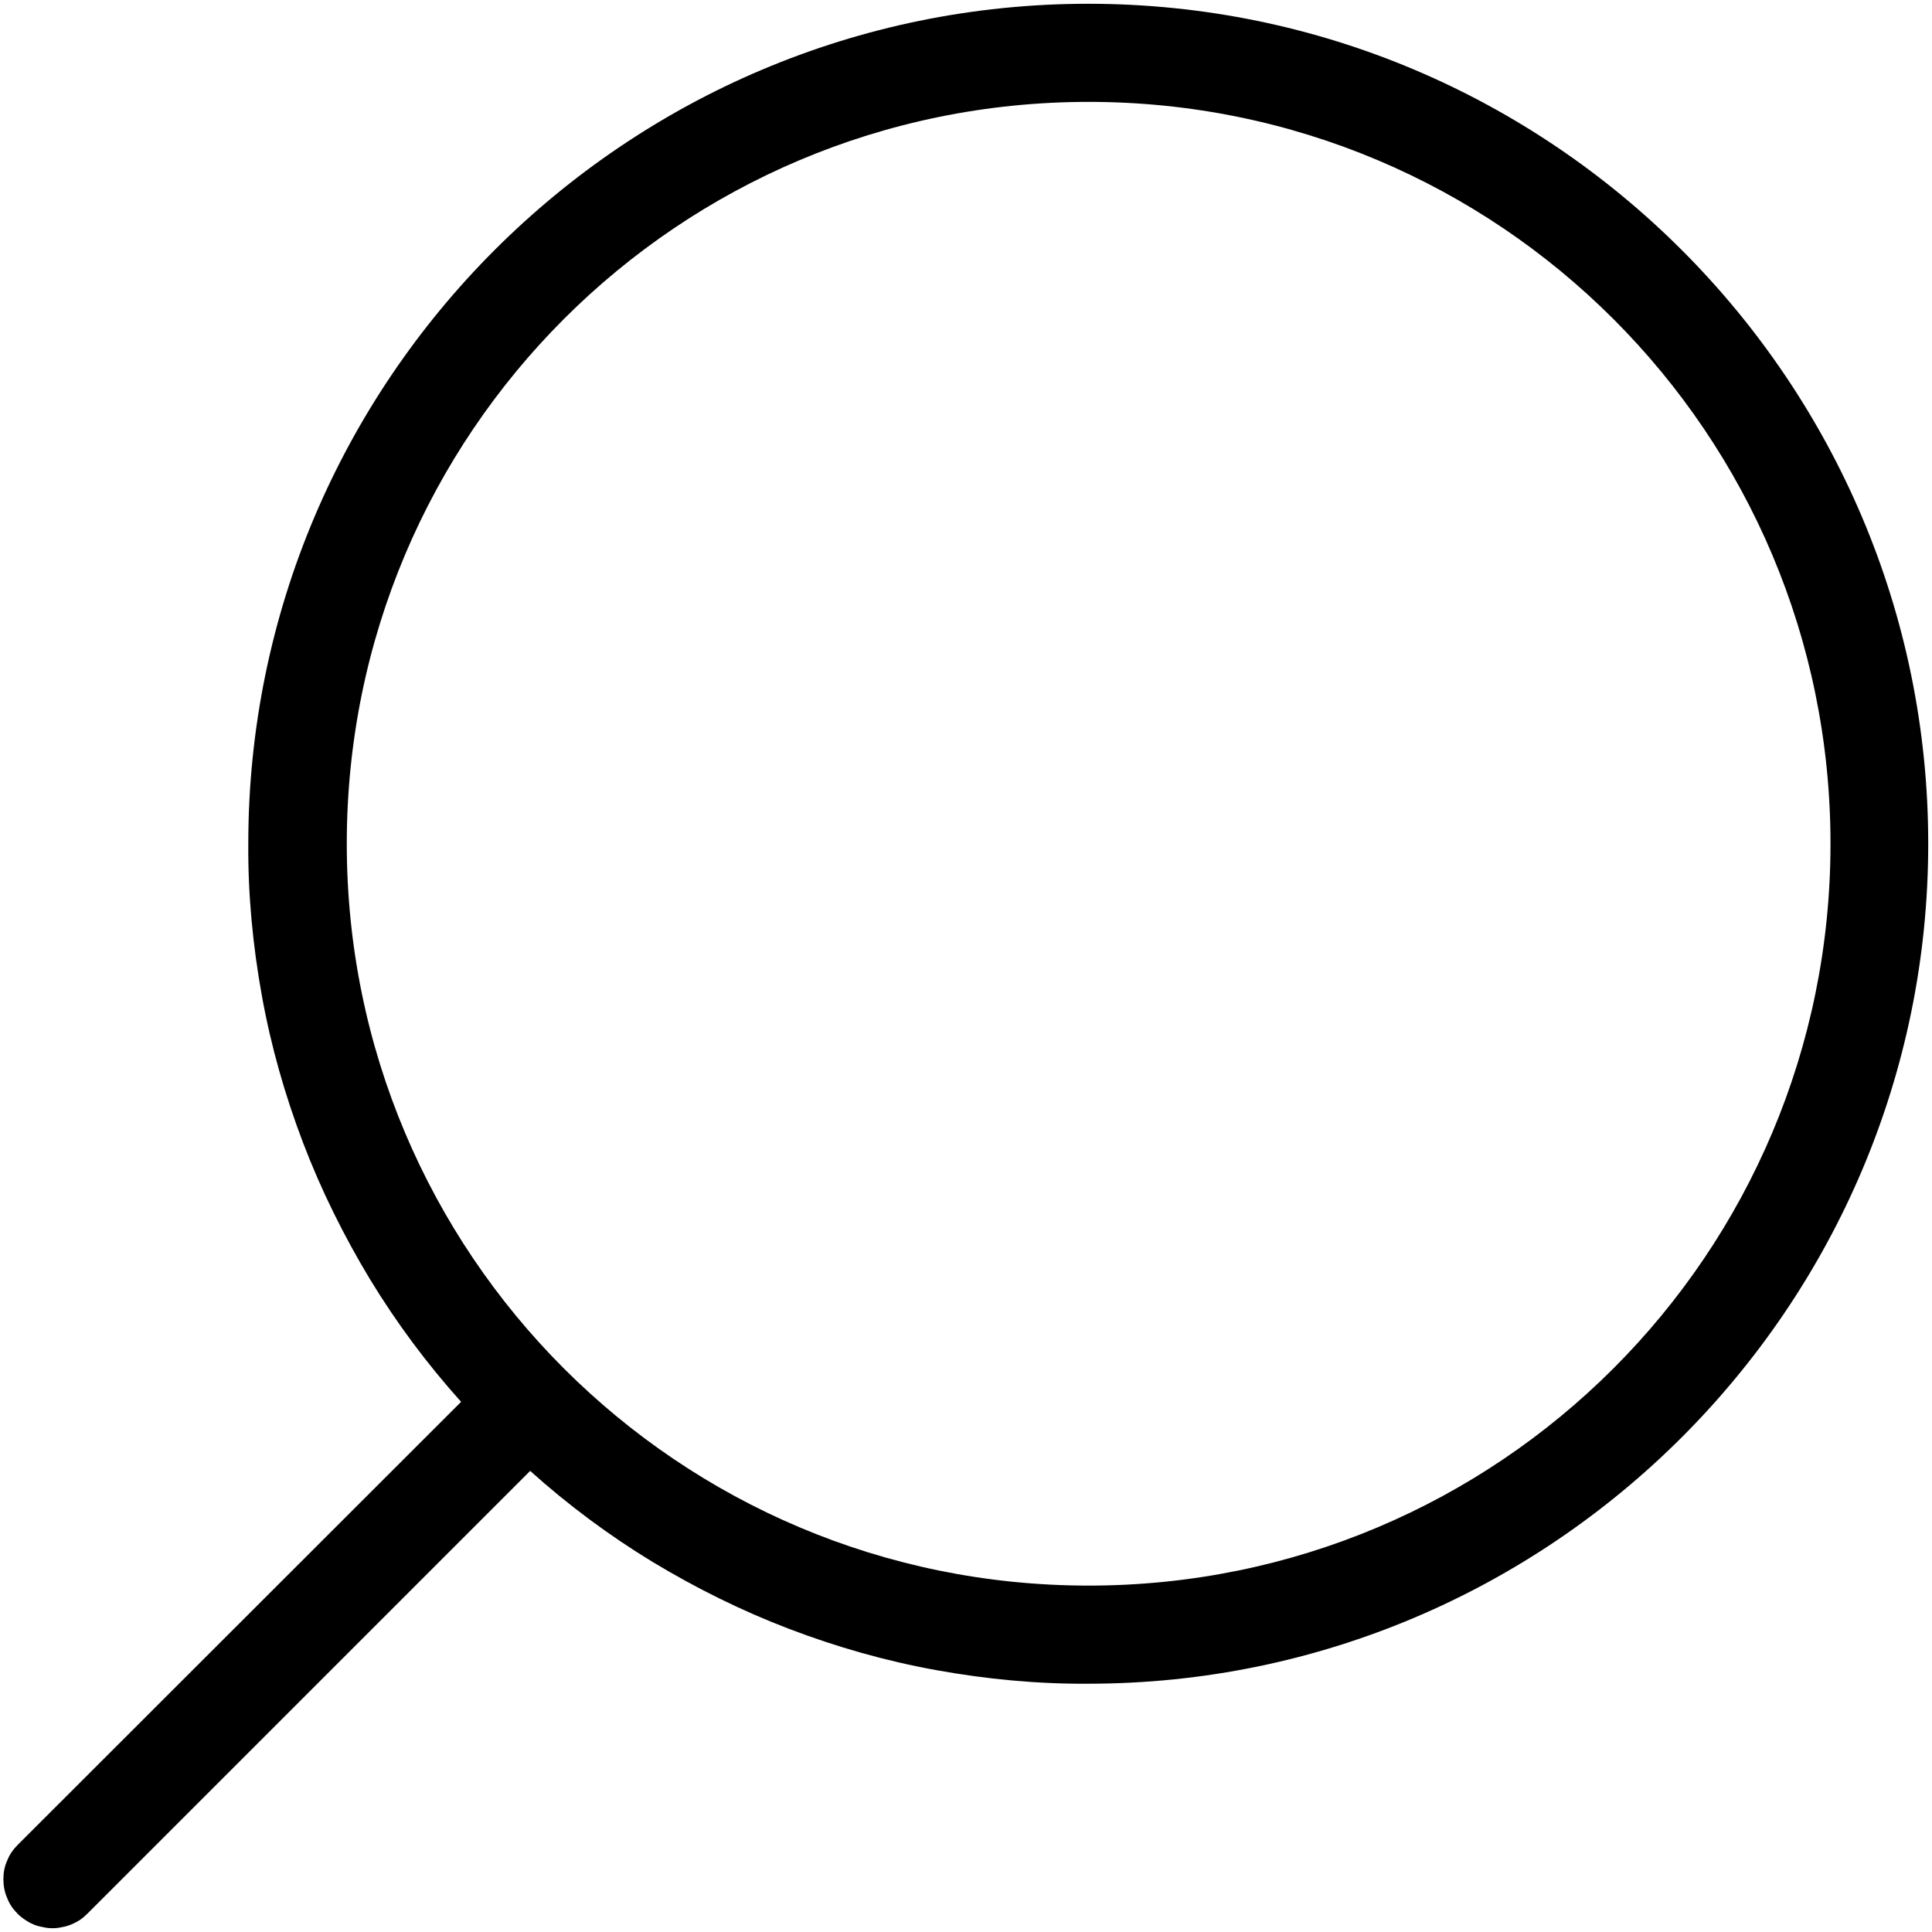
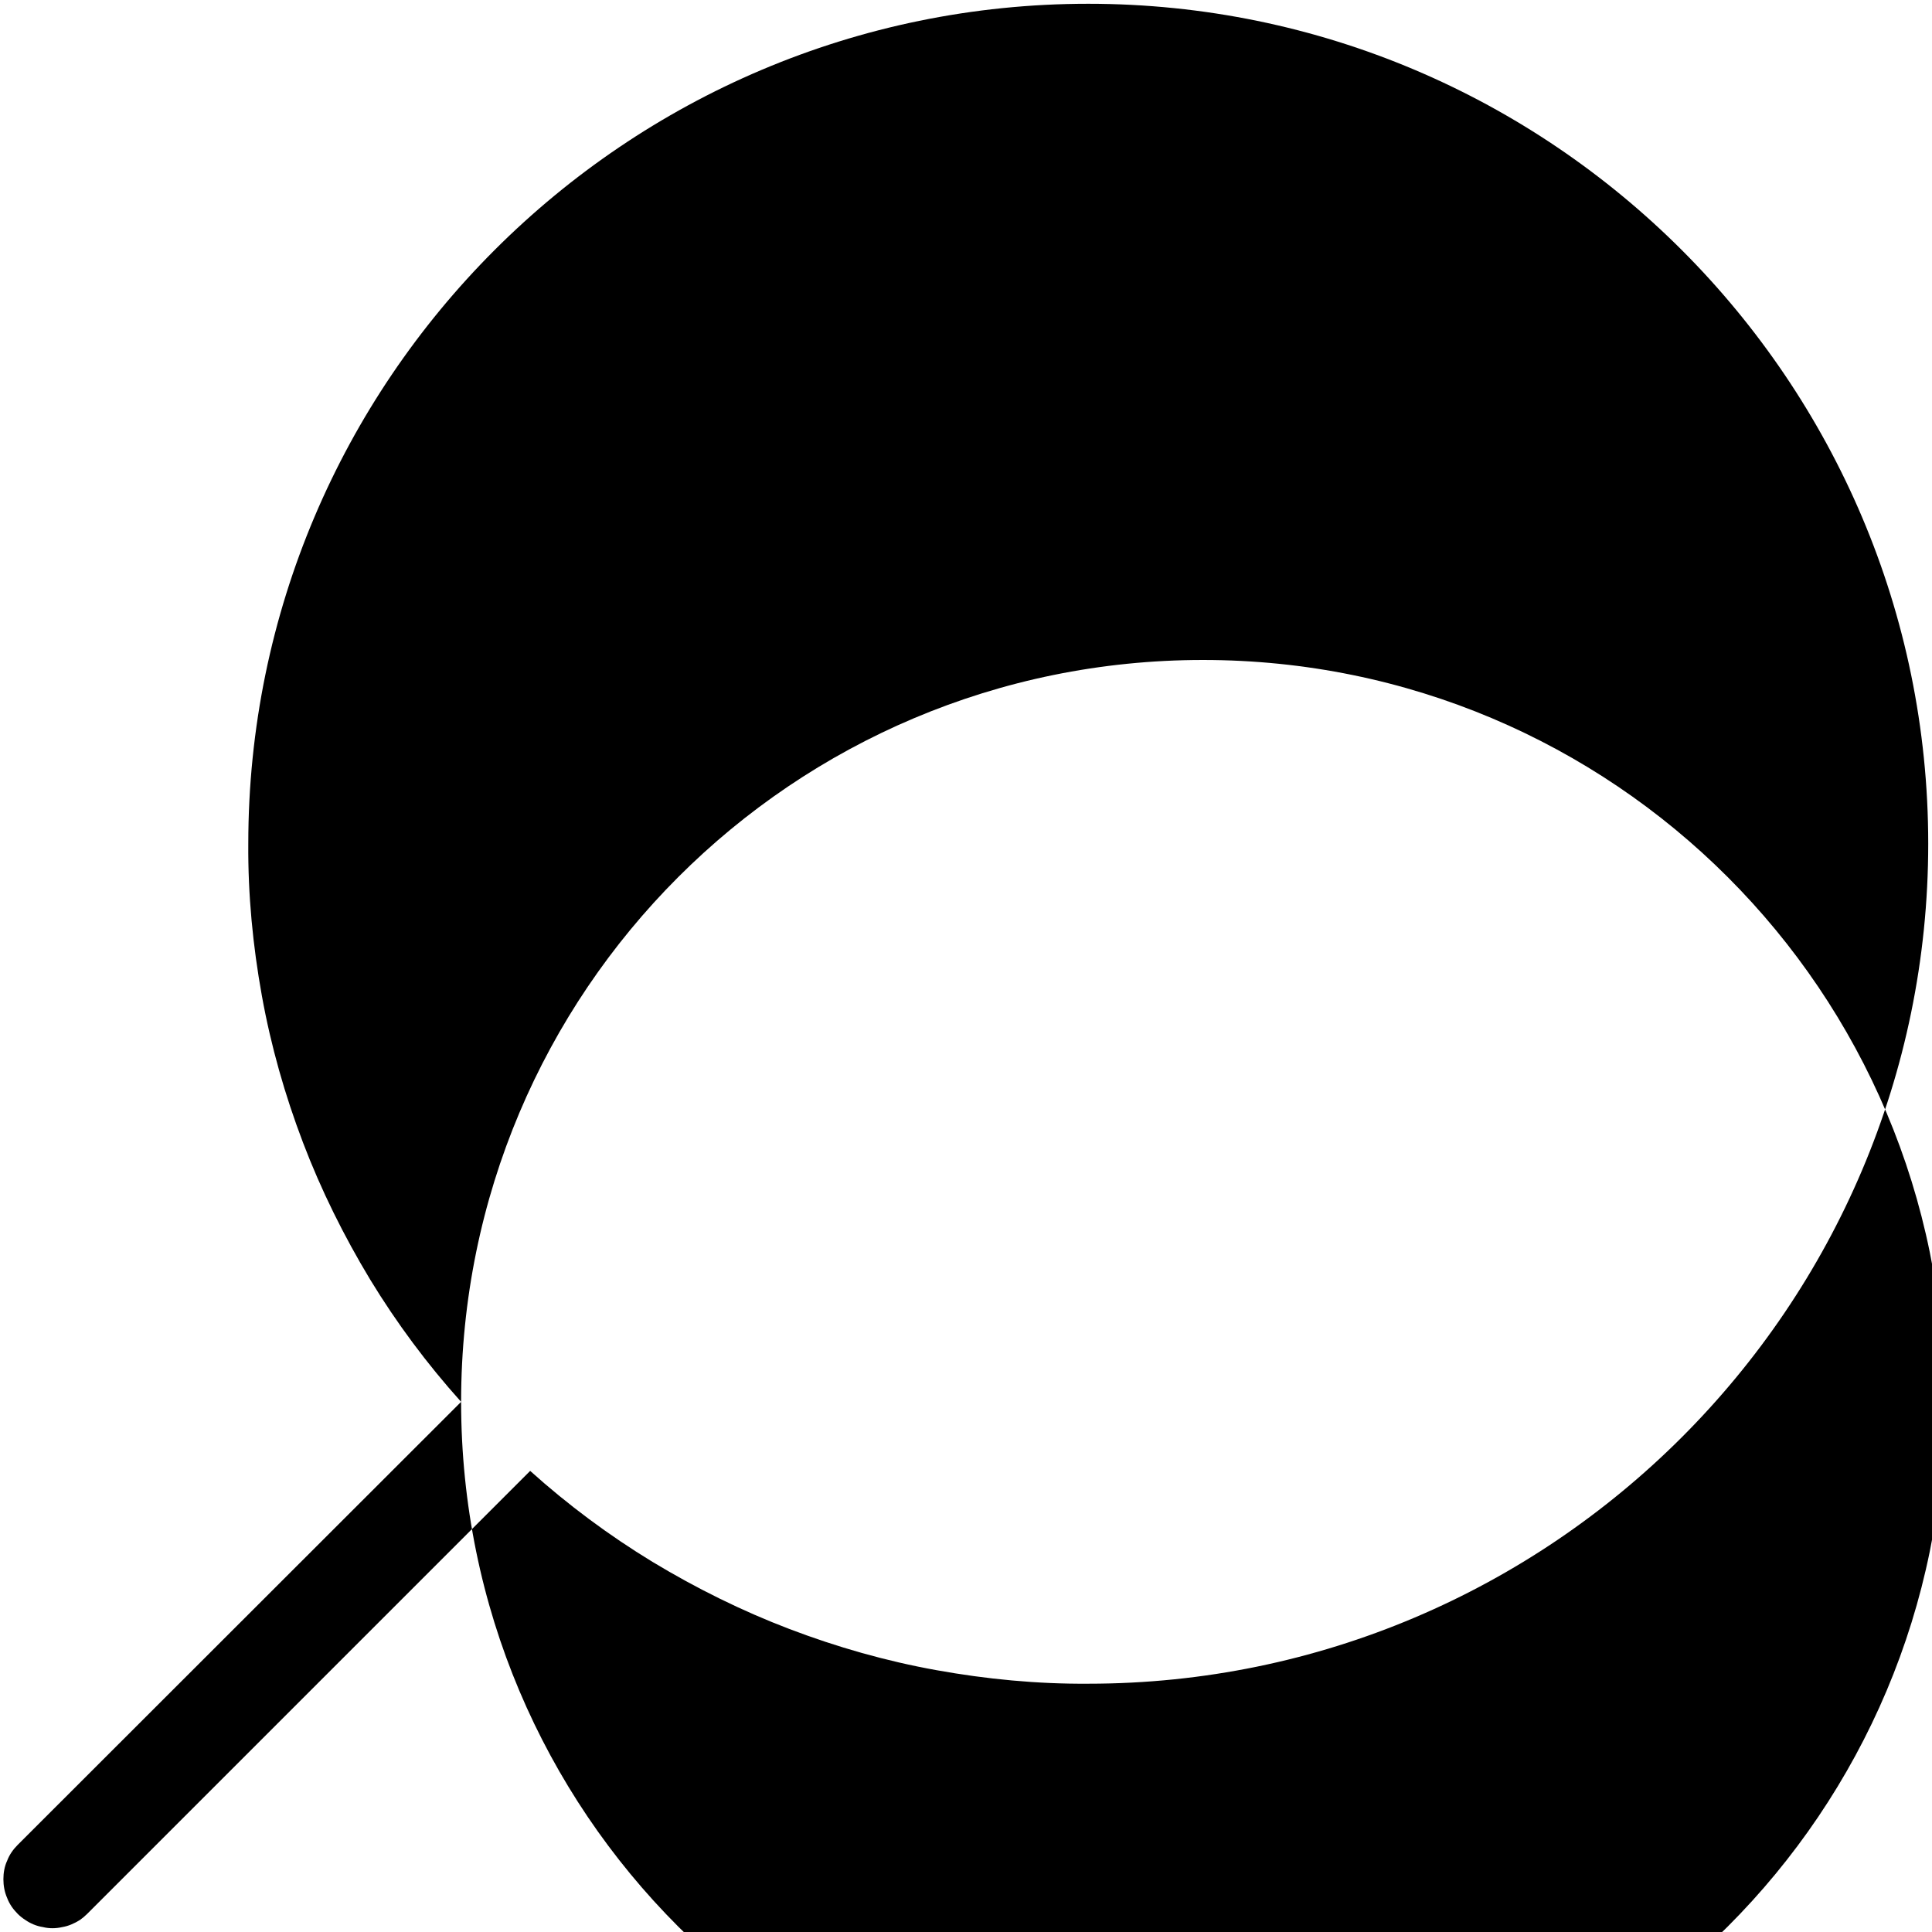
<svg xmlns="http://www.w3.org/2000/svg" version="1.2" viewBox="0 0 512 512" width="512" height="512">
  <title>search-svg</title>
  <style>
		.s0 { fill: #000000 } 
	</style>
  <g id="SvgjsG1033">
    <g id="Layer 1">
      <g id="&amp;lt;Group&amp;gt;">
-         <path id="&amp;lt;Compound Path&amp;gt;" fill-rule="evenodd" class="s0" d="m122.2 371.5c-9-10-17.1-20.9-24.1-32.4-7-11.6-13-23.7-17.8-36.3-4.8-12.6-8.5-25.6-10.9-38.9-2.4-13.3-3.7-26.8-3.6-40.3 0-122.8 99.9-222.6 222.6-222.6 122.8 0 222.6 100 222.6 222.6 0 122.7-100 222.6-222.6 222.6-13.5 0.1-27-1.2-40.3-3.6-13.3-2.4-26.3-6.1-38.9-10.9-12.6-4.8-24.7-10.8-36.3-17.8-11.5-7-22.4-15.1-32.4-24.1l-117.4 117.4q-0.9 0.9-1.9 1.6-1.1 0.7-2.3 1.2-1.2 0.5-2.4 0.7-1.3 0.3-2.6 0.3-1.3 0-2.5-0.3-1.3-0.2-2.5-0.7-1.2-0.5-2.2-1.2-1.1-0.7-2-1.6c-1.2-1.2-2.2-2.6-2.8-4.2-0.7-1.6-1-3.3-1-5 0-1.7 0.3-3.4 1-4.9 0.6-1.6 1.6-3 2.8-4.2zm-30.3-147.9c0 108.7 87.9 196.6 196.6 196.6 108.7 0 196.6-87.9 196.6-196.6 0-108.7-87.9-196.6-196.6-196.6-108.7 0-196.6 87.9-196.6 196.6z" />
+         <path id="&amp;lt;Compound Path&amp;gt;" fill-rule="evenodd" class="s0" d="m122.2 371.5c-9-10-17.1-20.9-24.1-32.4-7-11.6-13-23.7-17.8-36.3-4.8-12.6-8.5-25.6-10.9-38.9-2.4-13.3-3.7-26.8-3.6-40.3 0-122.8 99.9-222.6 222.6-222.6 122.8 0 222.6 100 222.6 222.6 0 122.7-100 222.6-222.6 222.6-13.5 0.1-27-1.2-40.3-3.6-13.3-2.4-26.3-6.1-38.9-10.9-12.6-4.8-24.7-10.8-36.3-17.8-11.5-7-22.4-15.1-32.4-24.1l-117.4 117.4q-0.9 0.9-1.9 1.6-1.1 0.7-2.3 1.2-1.2 0.5-2.4 0.7-1.3 0.3-2.6 0.3-1.3 0-2.5-0.3-1.3-0.2-2.5-0.7-1.2-0.5-2.2-1.2-1.1-0.7-2-1.6c-1.2-1.2-2.2-2.6-2.8-4.2-0.7-1.6-1-3.3-1-5 0-1.7 0.3-3.4 1-4.9 0.6-1.6 1.6-3 2.8-4.2zc0 108.7 87.9 196.6 196.6 196.6 108.7 0 196.6-87.9 196.6-196.6 0-108.7-87.9-196.6-196.6-196.6-108.7 0-196.6 87.9-196.6 196.6z" />
      </g>
    </g>
  </g>
</svg>